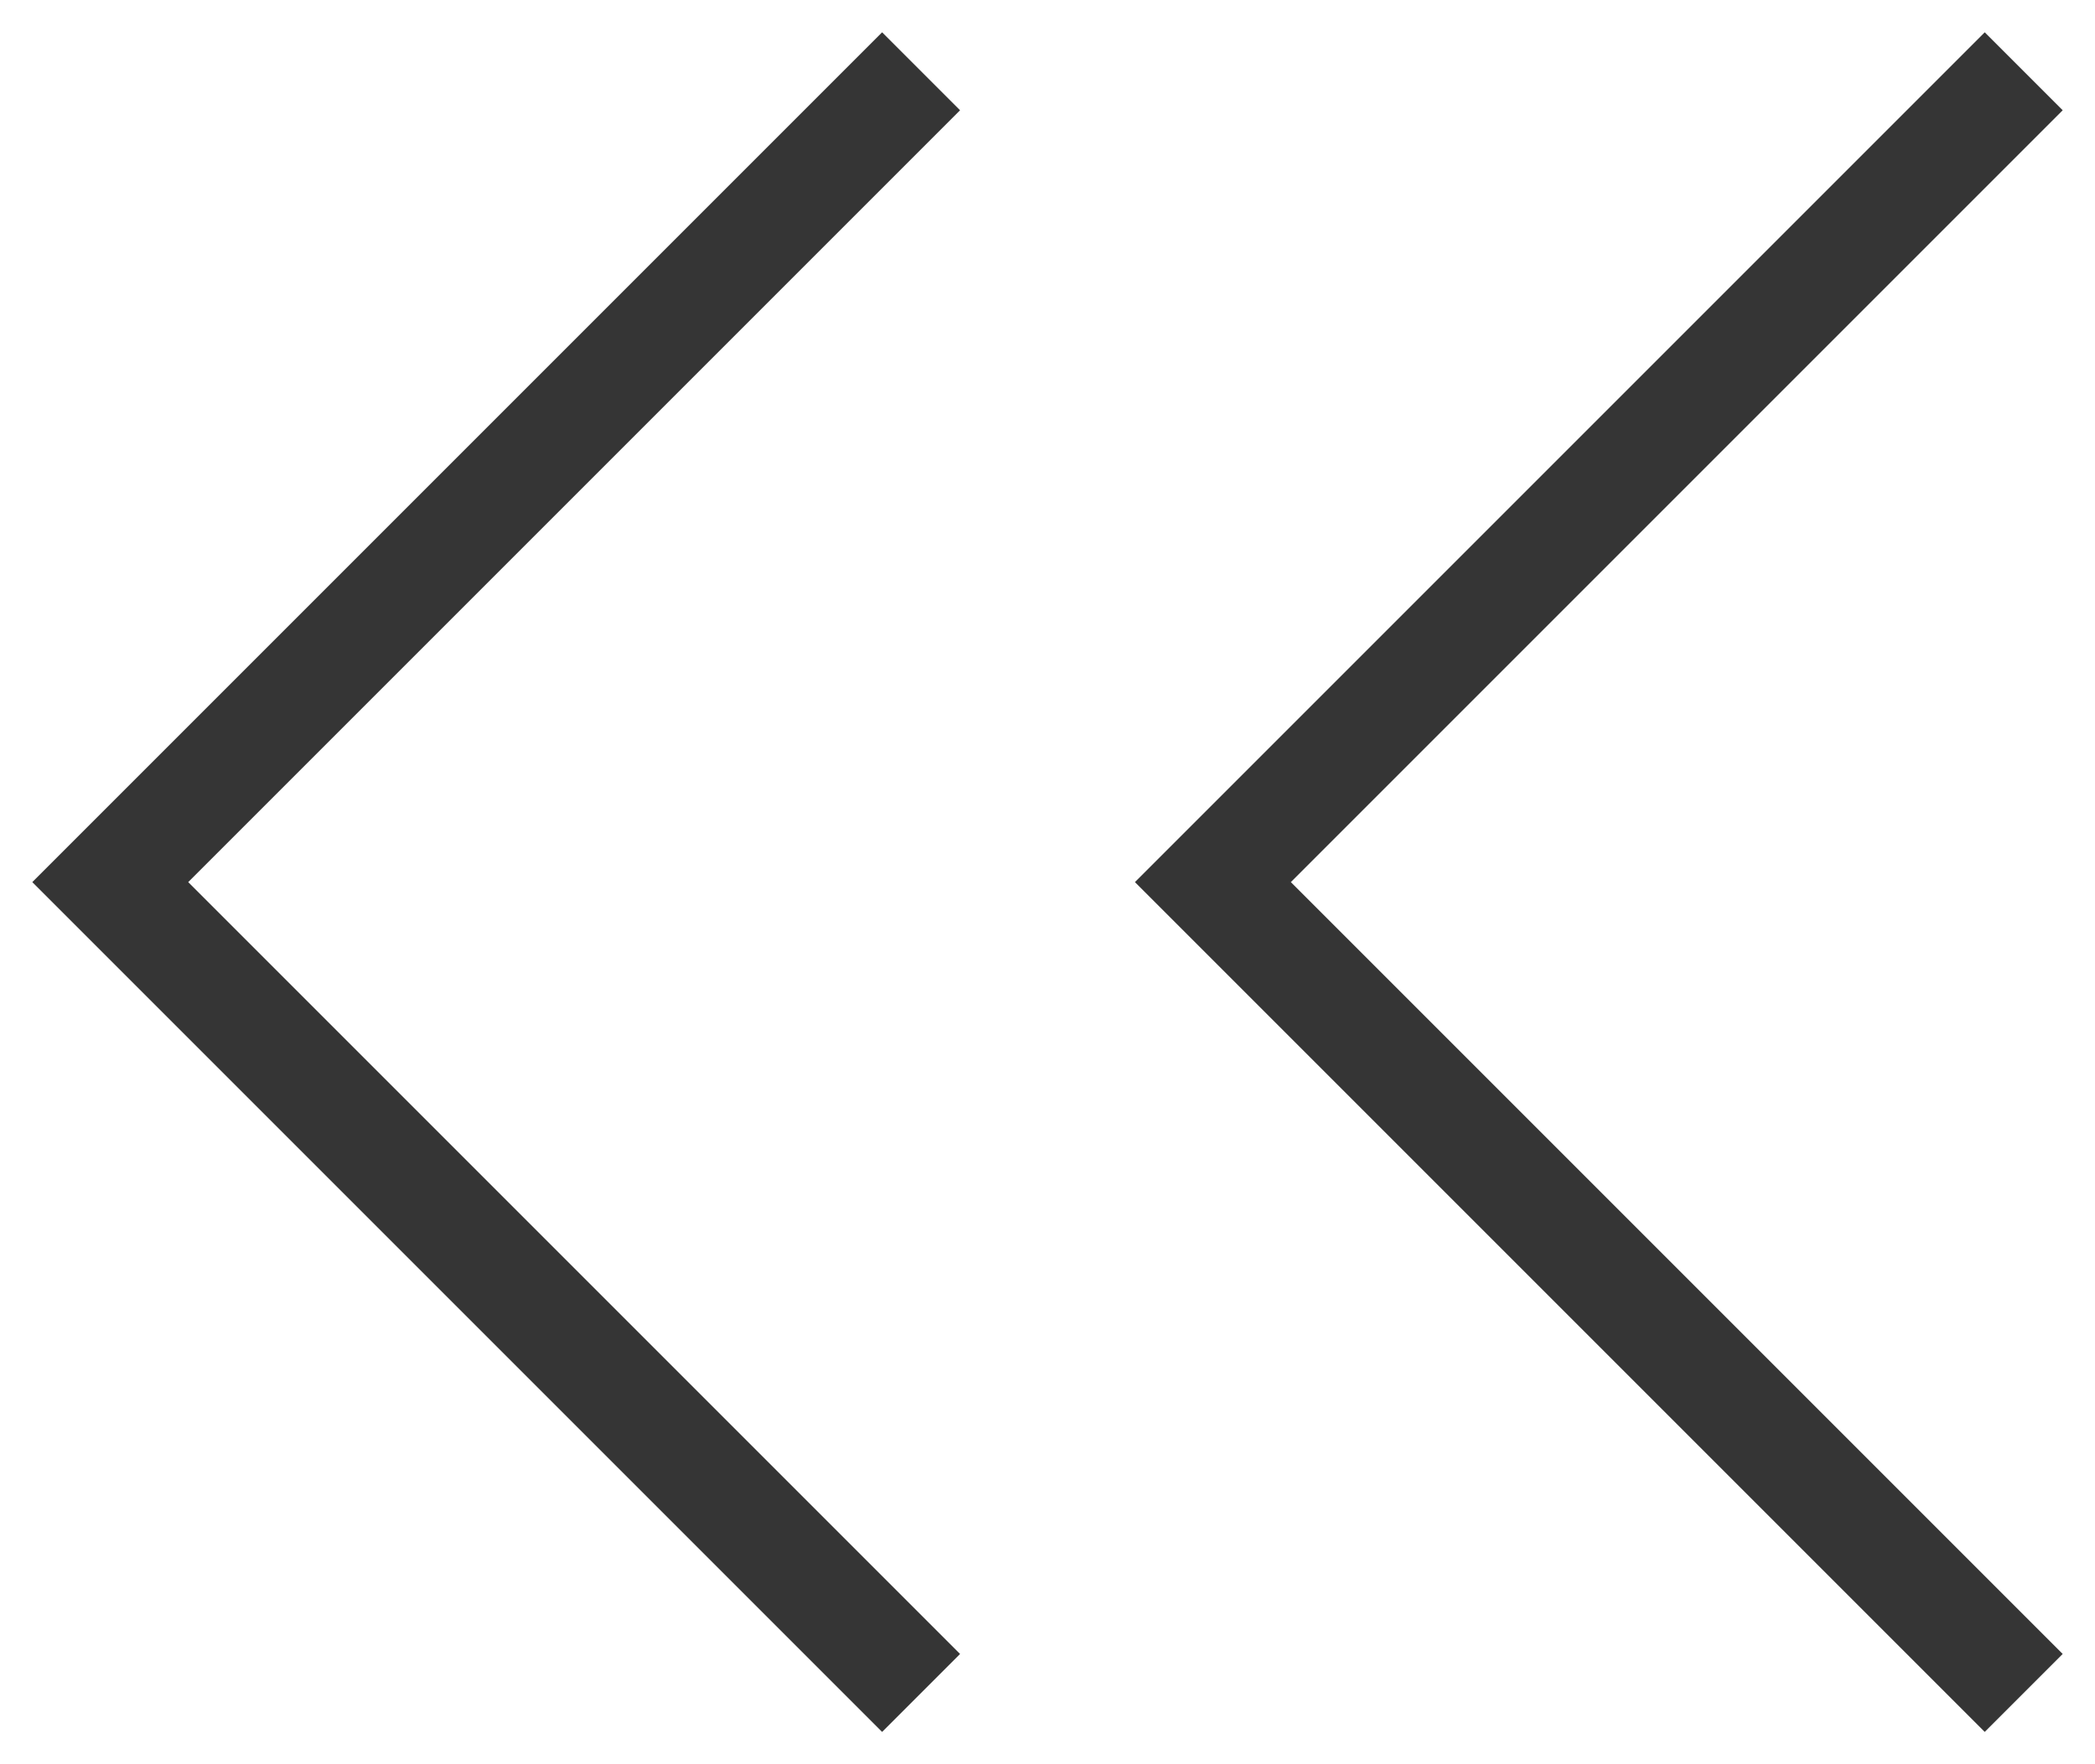
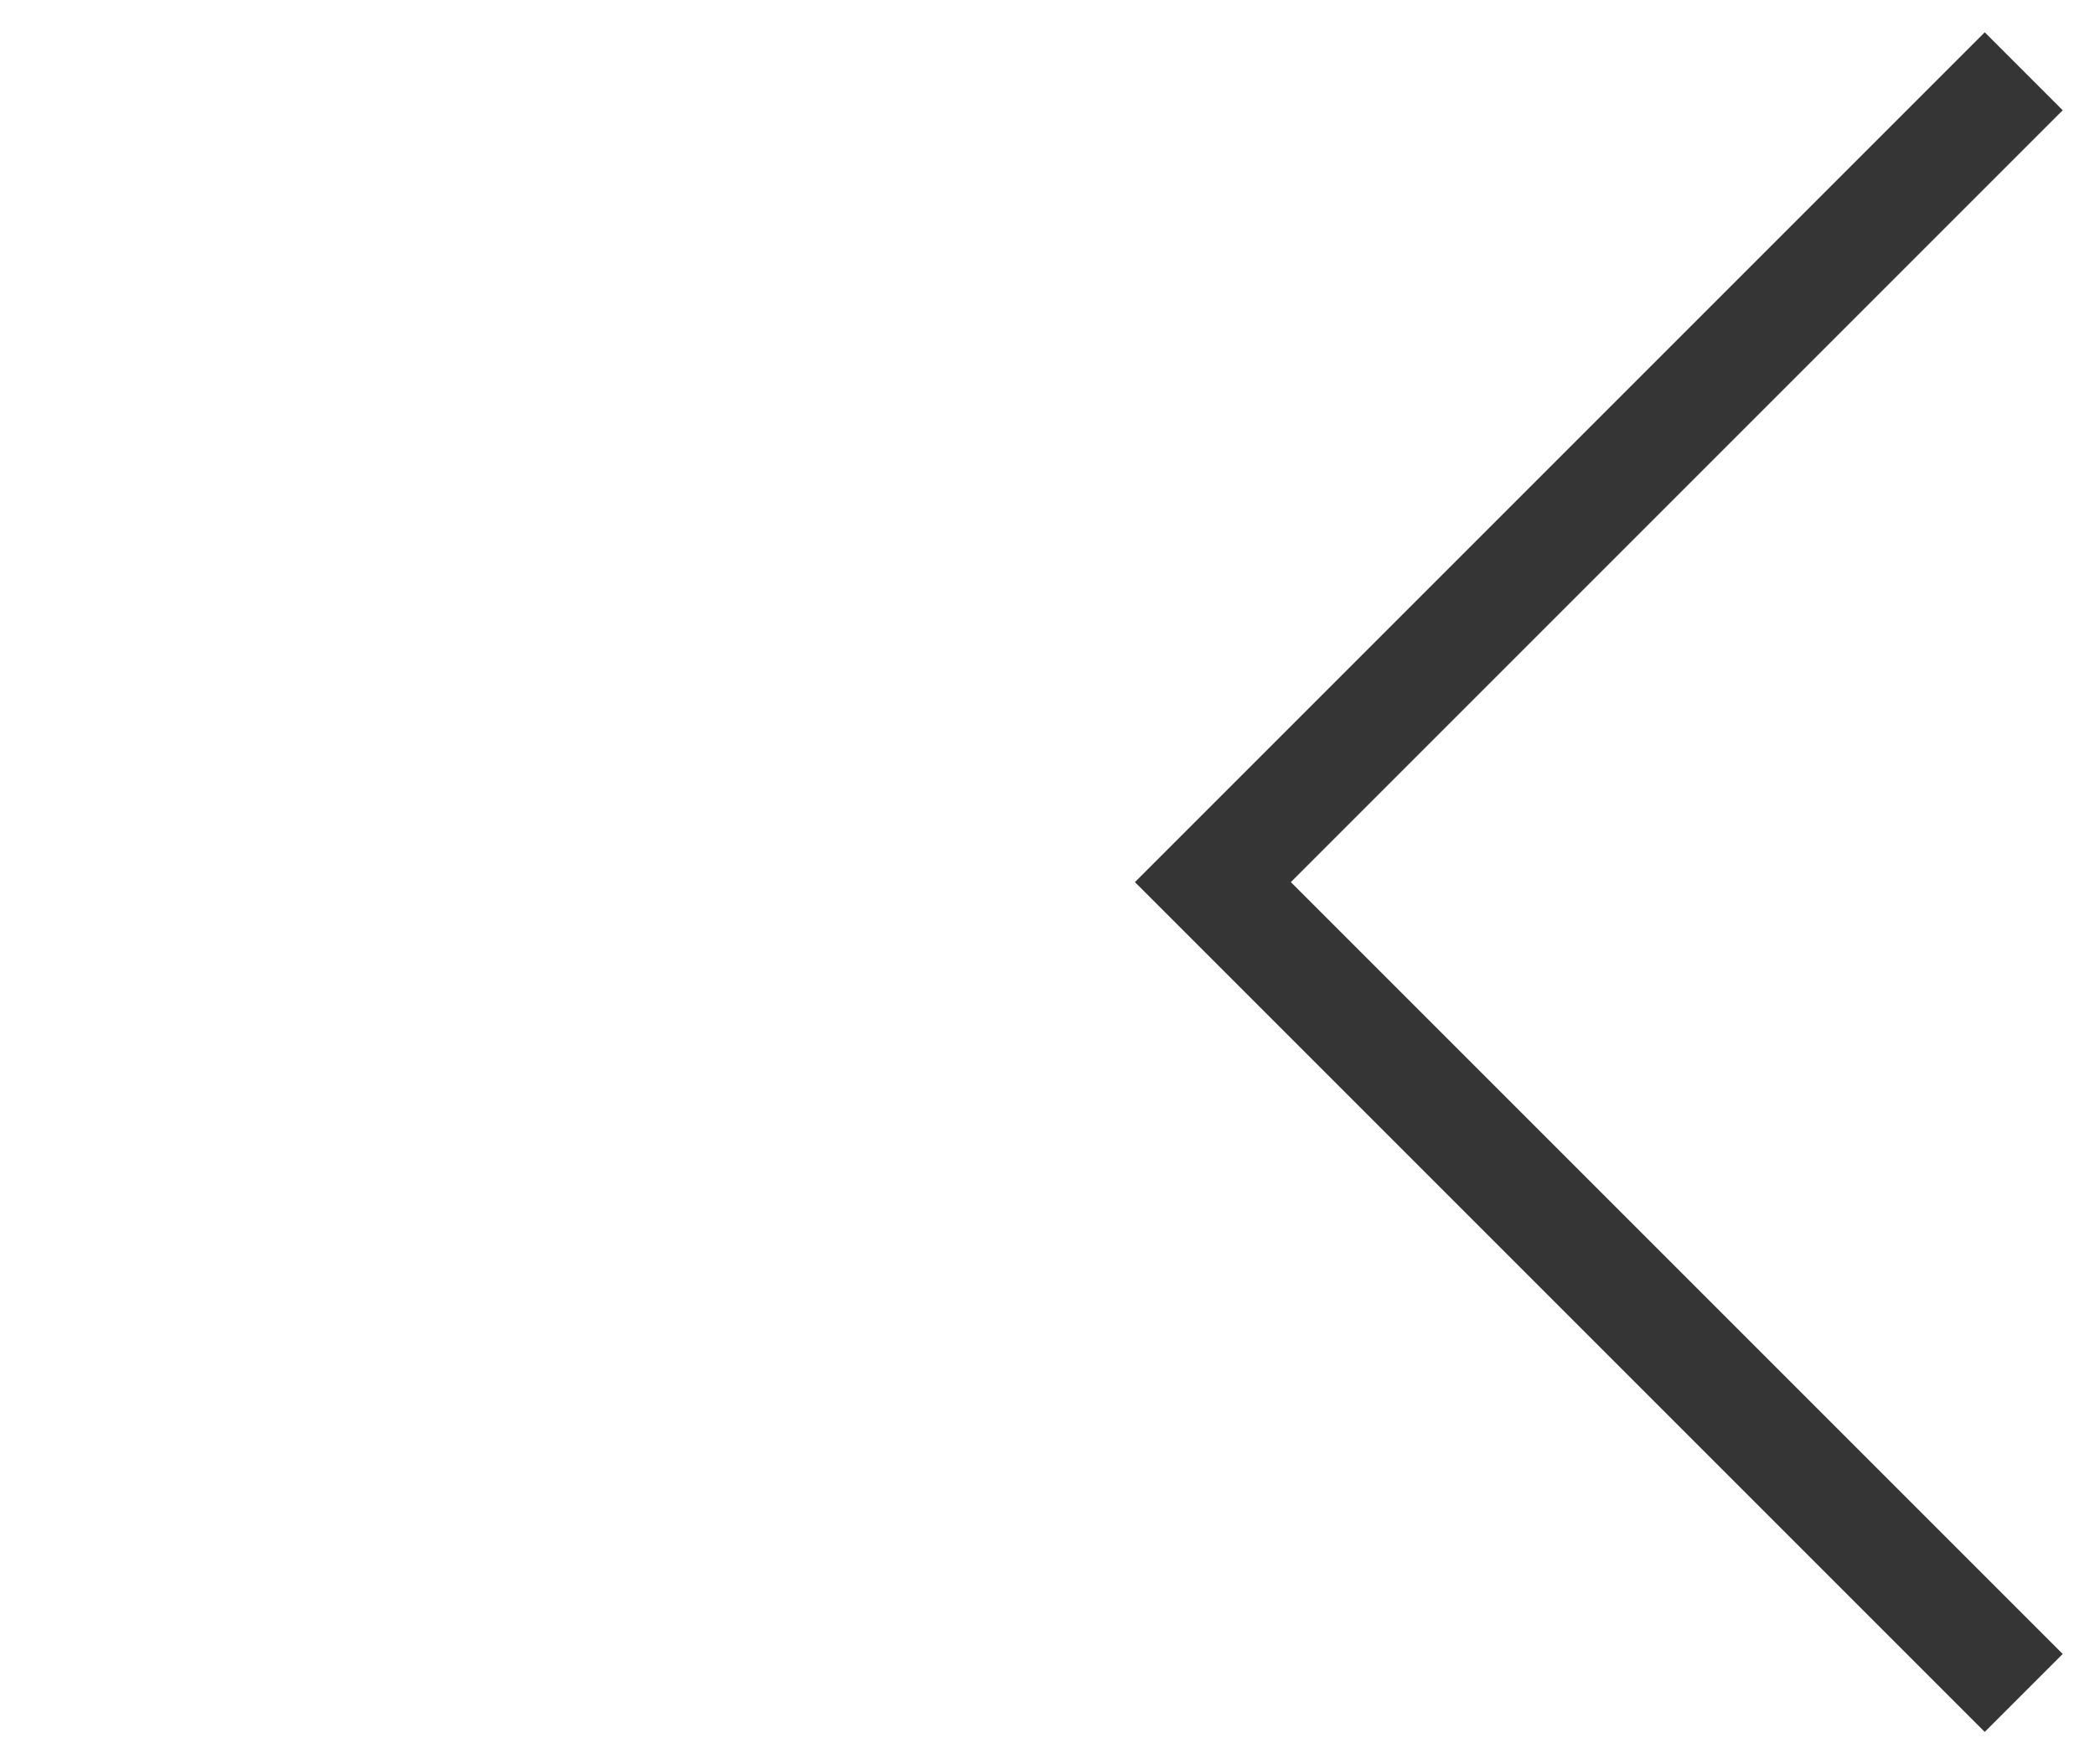
<svg xmlns="http://www.w3.org/2000/svg" width="19" height="16" viewBox="0 0 19 16" fill="none">
-   <path d="M1.707 8L8.707 1L8 0.293L1 7.293H1L0.293 8L8 15.707L8.707 15L1.707 8Z" fill="#353535" />
  <path d="M11.707 8L18.707 1L18 0.293L11 7.293H11L10.293 8L18 15.707L18.707 15L11.707 8Z" fill="#353535" />
</svg>